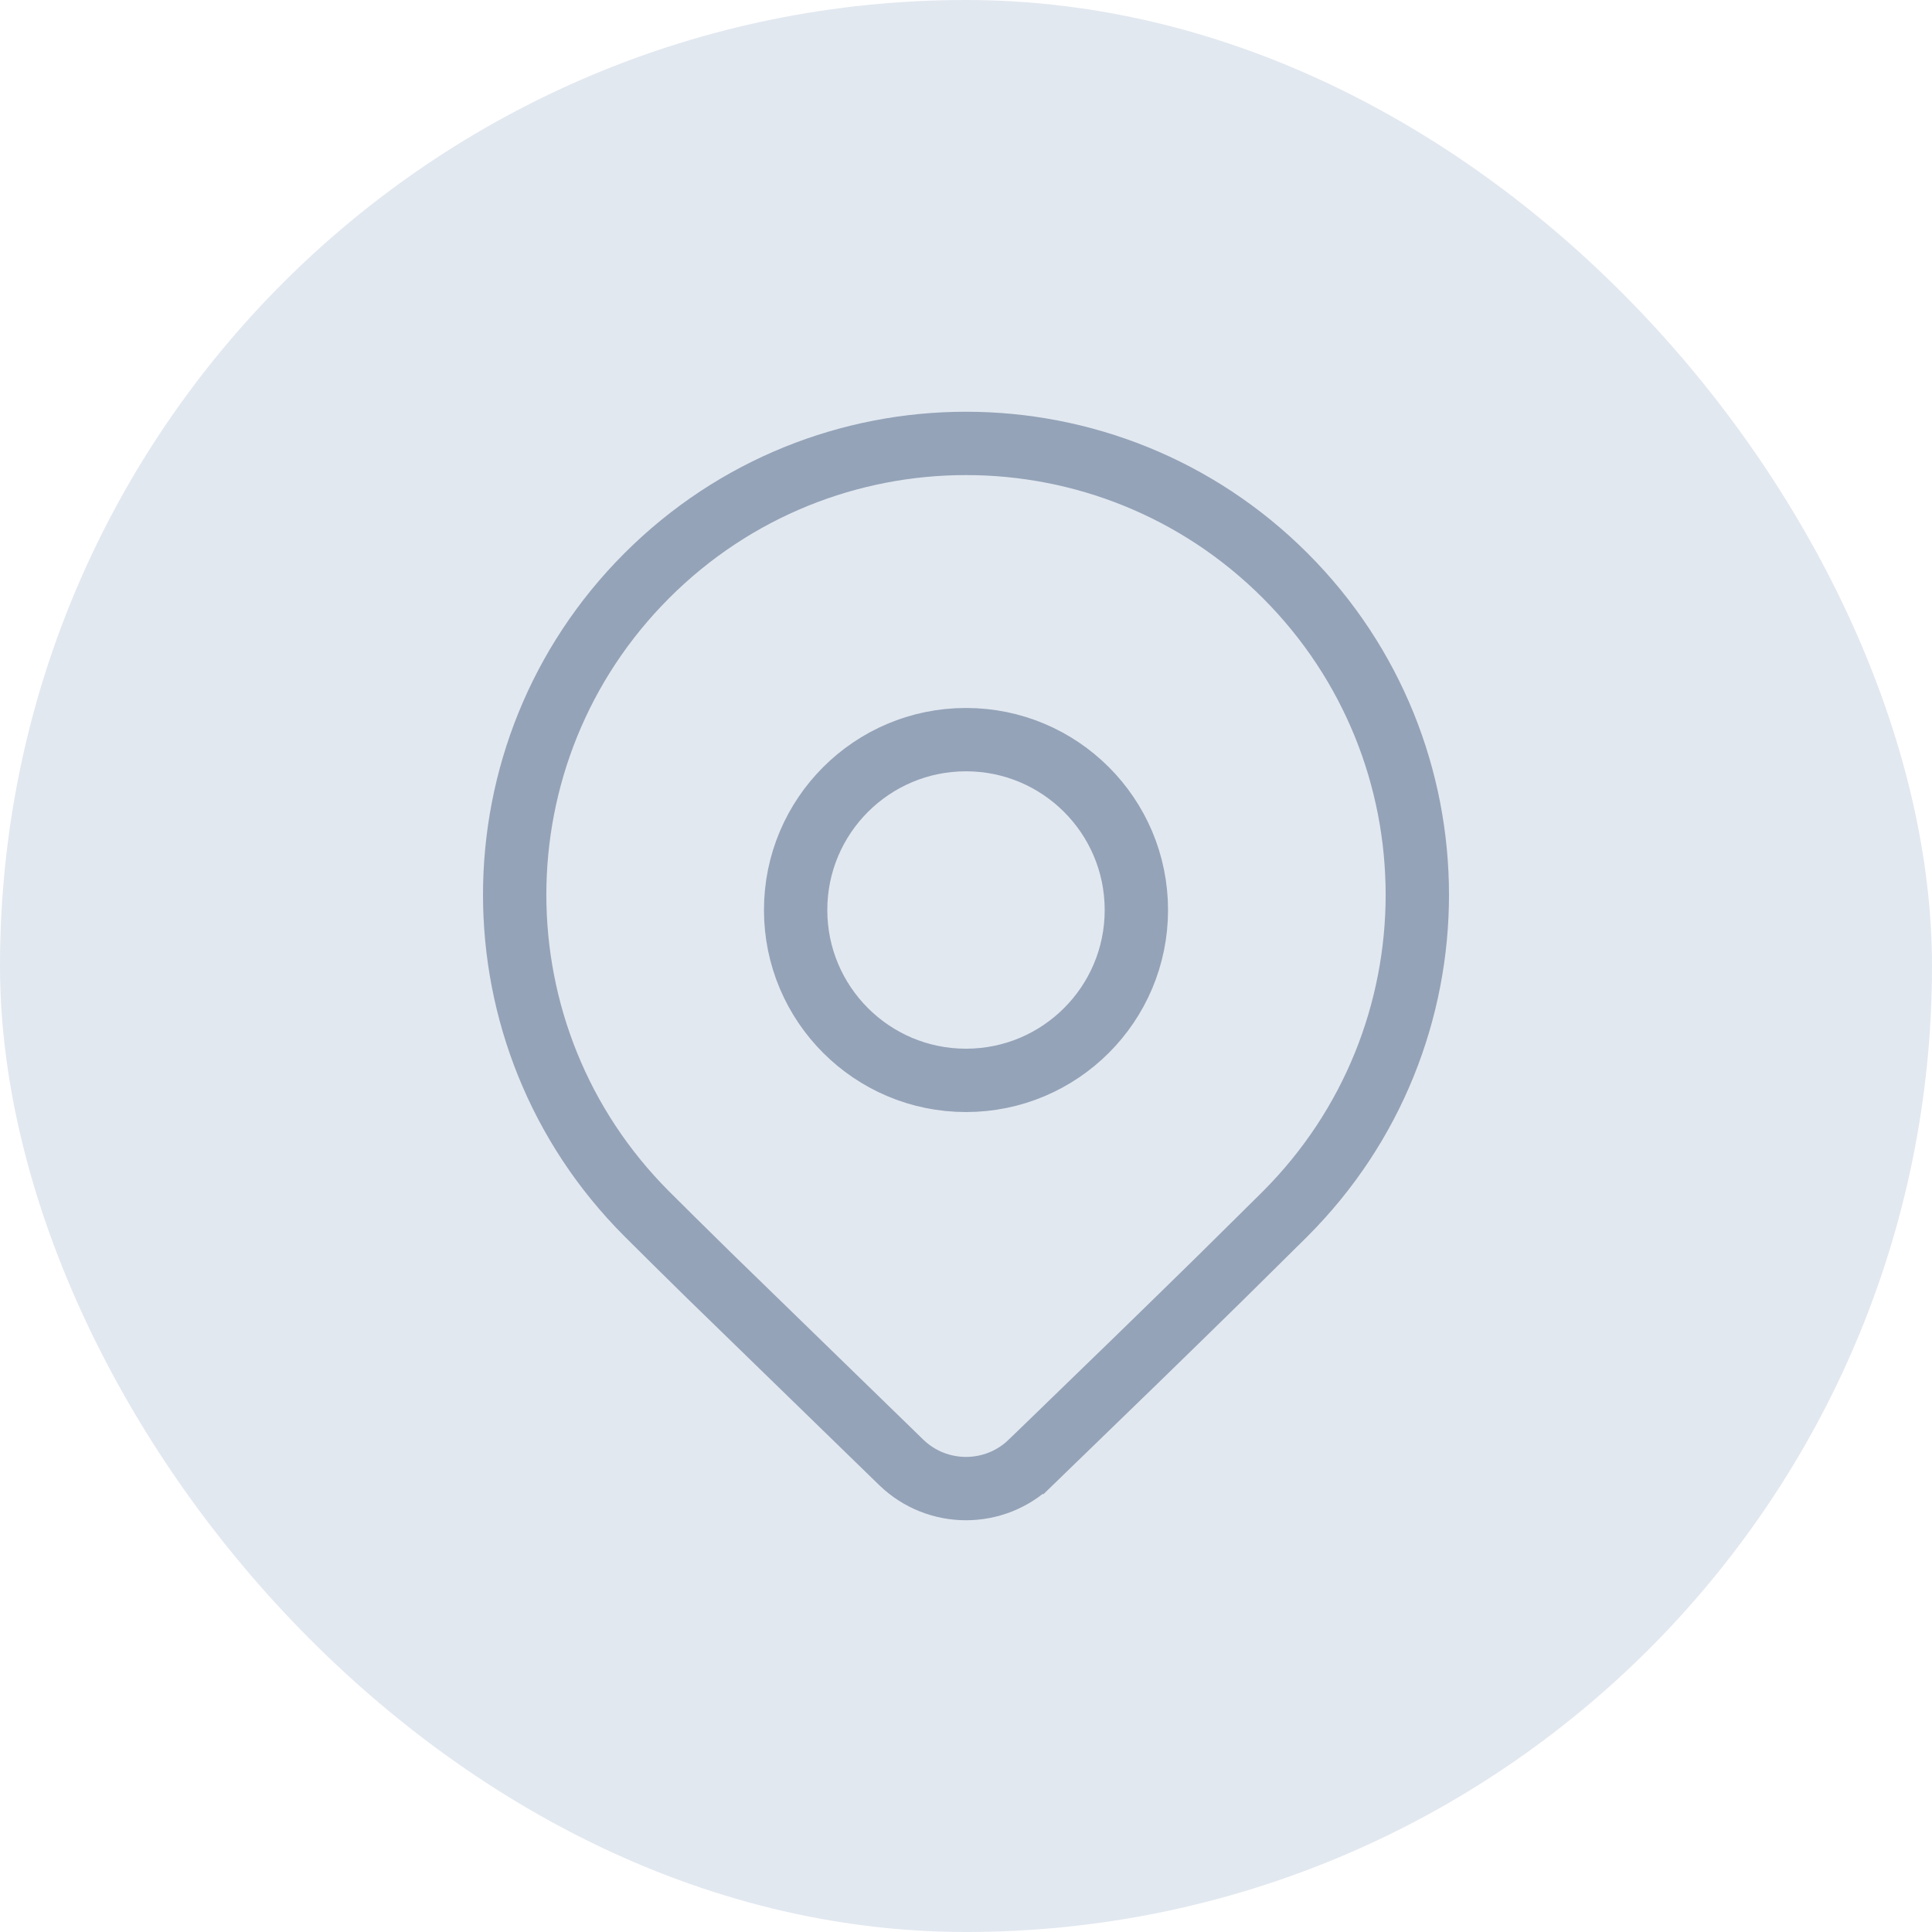
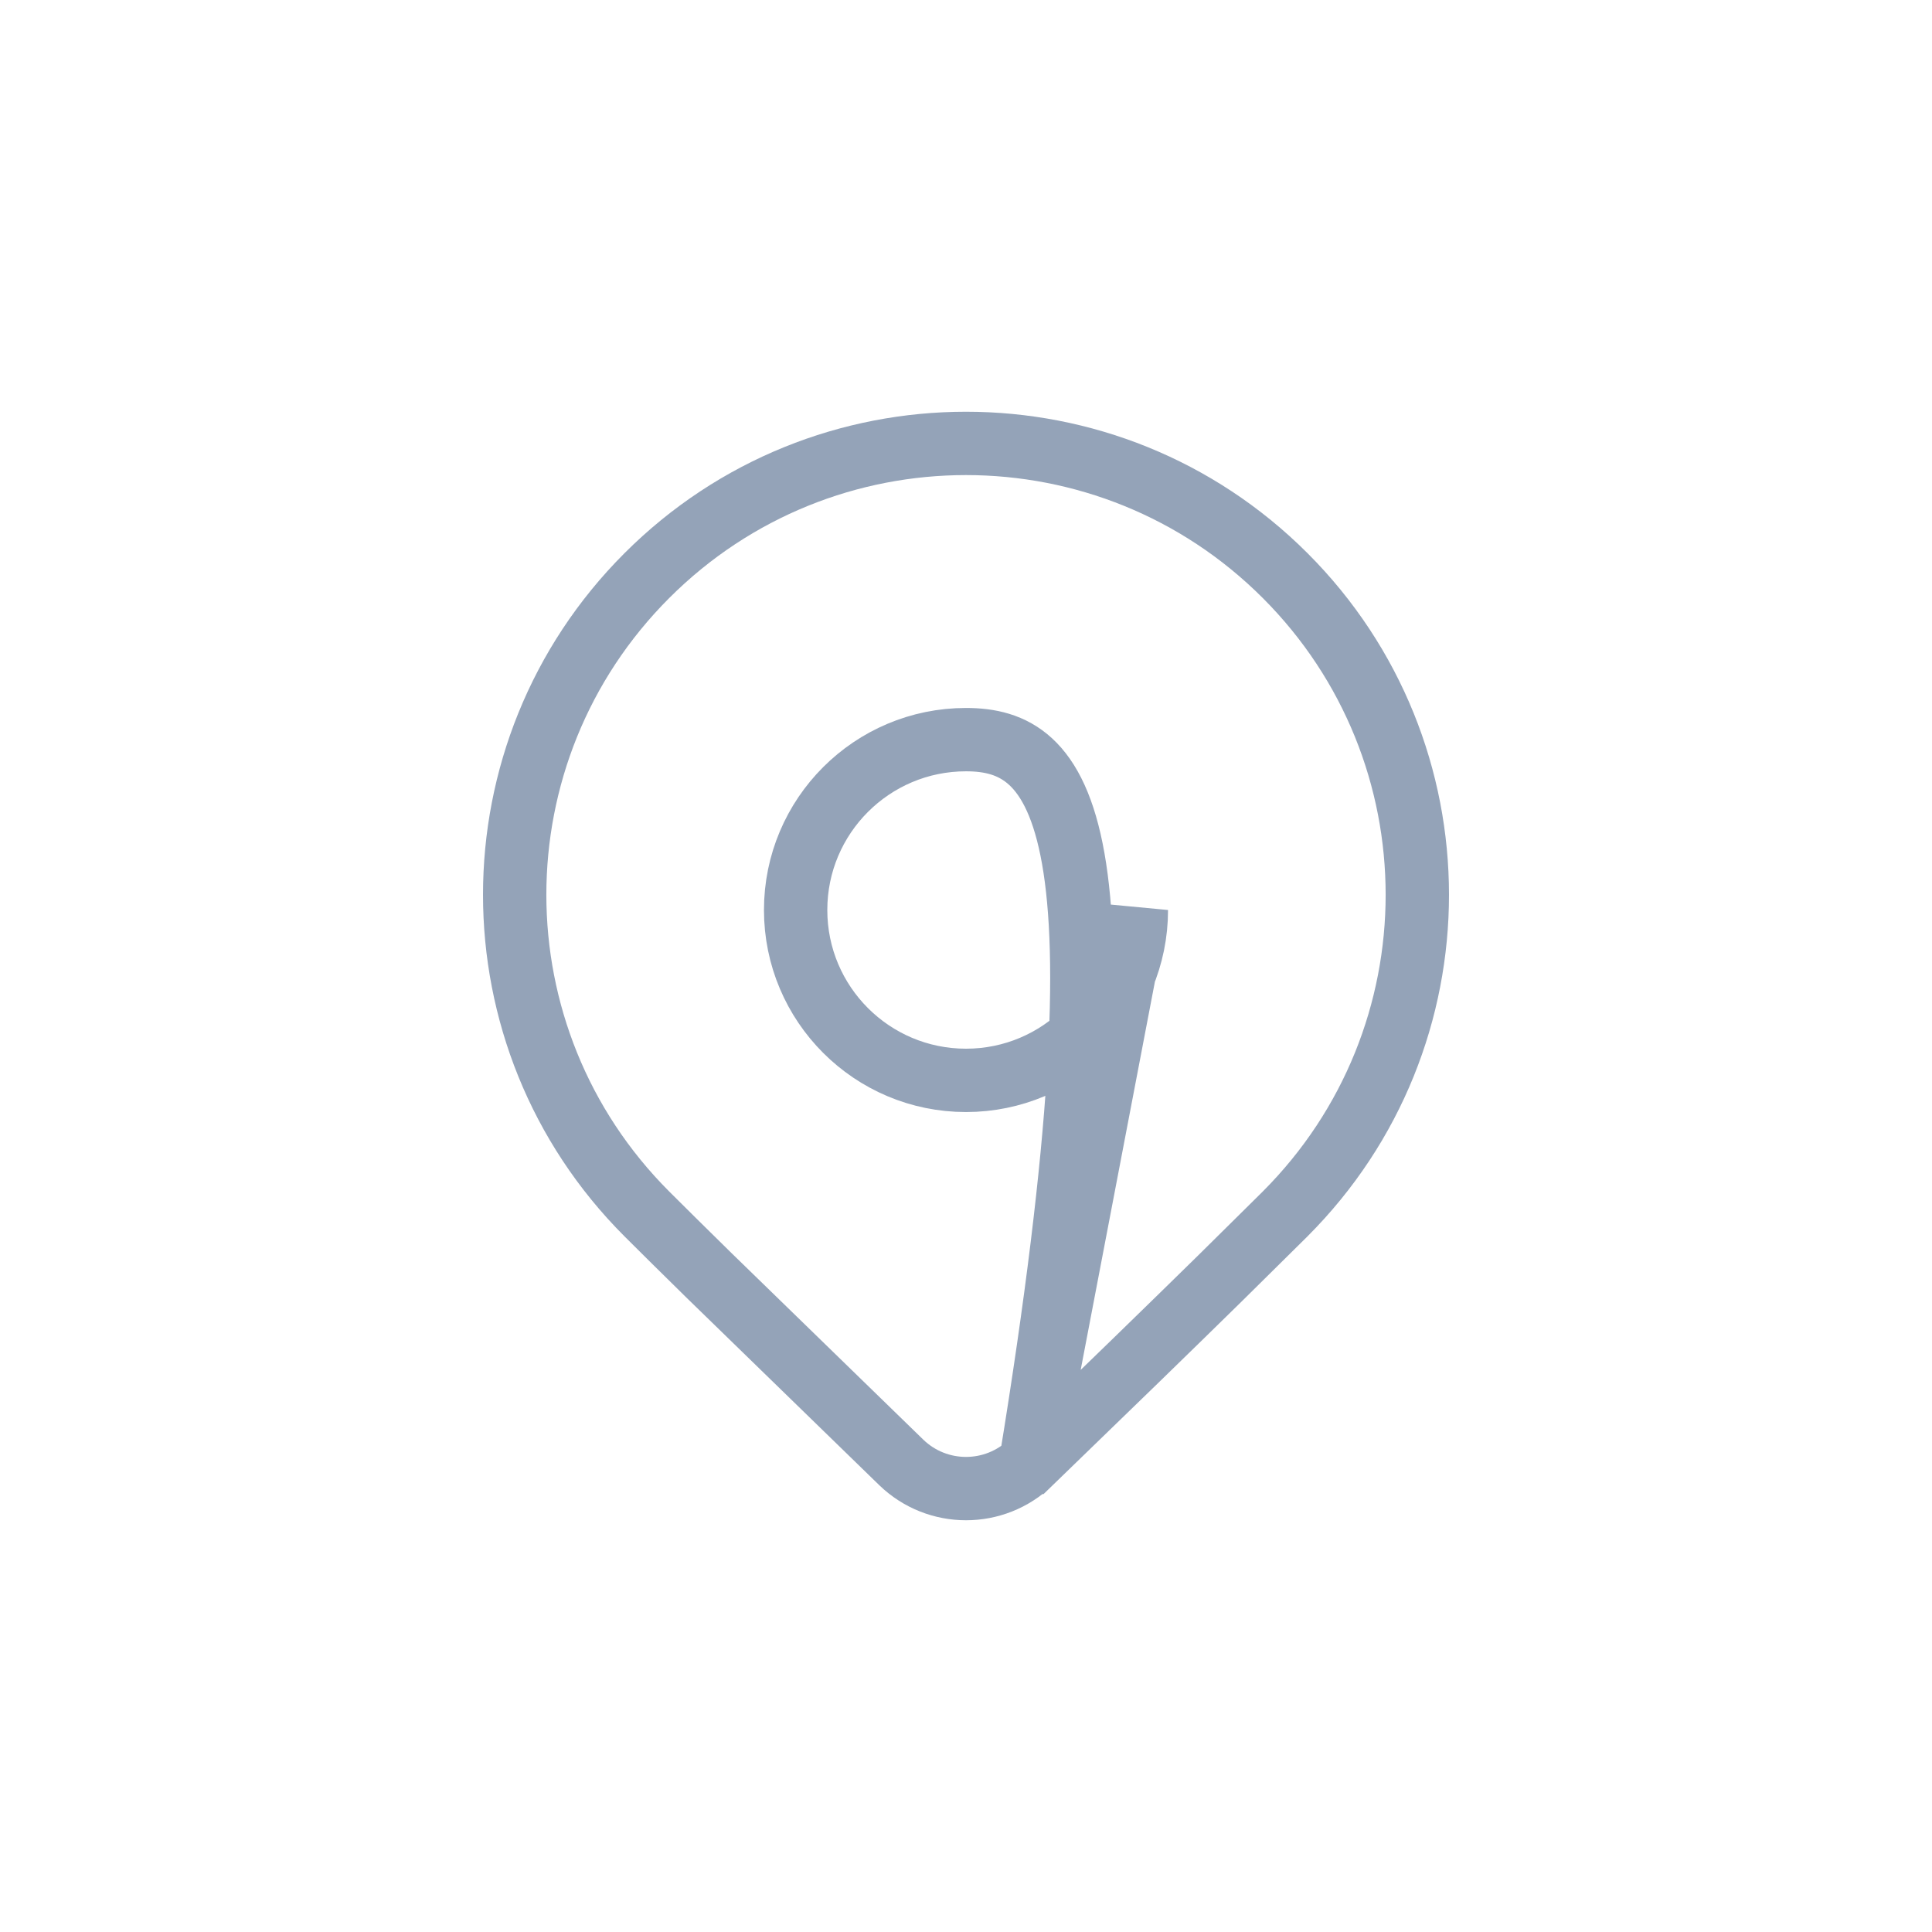
<svg xmlns="http://www.w3.org/2000/svg" width="122" height="122" viewBox="0 0 122 122" fill="none">
-   <rect width="122" height="122" rx="61" fill="#E2E8F0" />
-   <path d="M65.089 92.347L65.088 92.347C62.81 94.55 59.195 94.551 56.915 92.349C56.914 92.348 56.913 92.347 56.912 92.346L44.694 80.461C44.693 80.46 44.692 80.459 44.691 80.457C43.158 78.952 41.877 77.685 40.847 76.656C29.718 65.525 29.718 47.478 40.847 36.348C51.977 25.217 70.023 25.217 81.153 36.348C92.281 47.477 92.282 65.521 81.156 76.652C81.155 76.653 81.154 76.654 81.153 76.656L77.008 80.755C77.007 80.756 77.006 80.757 77.005 80.758C73.946 83.76 69.975 87.623 65.089 92.347ZM71.758 57.464C71.758 51.523 66.941 46.706 61 46.706C55.059 46.706 50.242 51.523 50.242 57.464C50.242 63.406 55.059 68.222 61 68.222C66.941 68.222 71.758 63.406 71.758 57.464Z" stroke="#94A3B8" stroke-width="4" />
+   <path d="M65.089 92.347L65.088 92.347C62.81 94.55 59.195 94.551 56.915 92.349C56.914 92.348 56.913 92.347 56.912 92.346L44.694 80.461C44.693 80.46 44.692 80.459 44.691 80.457C43.158 78.952 41.877 77.685 40.847 76.656C29.718 65.525 29.718 47.478 40.847 36.348C51.977 25.217 70.023 25.217 81.153 36.348C92.281 47.477 92.282 65.521 81.156 76.652C81.155 76.653 81.154 76.654 81.153 76.656L77.008 80.755C77.007 80.756 77.006 80.757 77.005 80.758C73.946 83.76 69.975 87.623 65.089 92.347ZC71.758 51.523 66.941 46.706 61 46.706C55.059 46.706 50.242 51.523 50.242 57.464C50.242 63.406 55.059 68.222 61 68.222C66.941 68.222 71.758 63.406 71.758 57.464Z" stroke="#94A3B8" stroke-width="4" />
</svg>